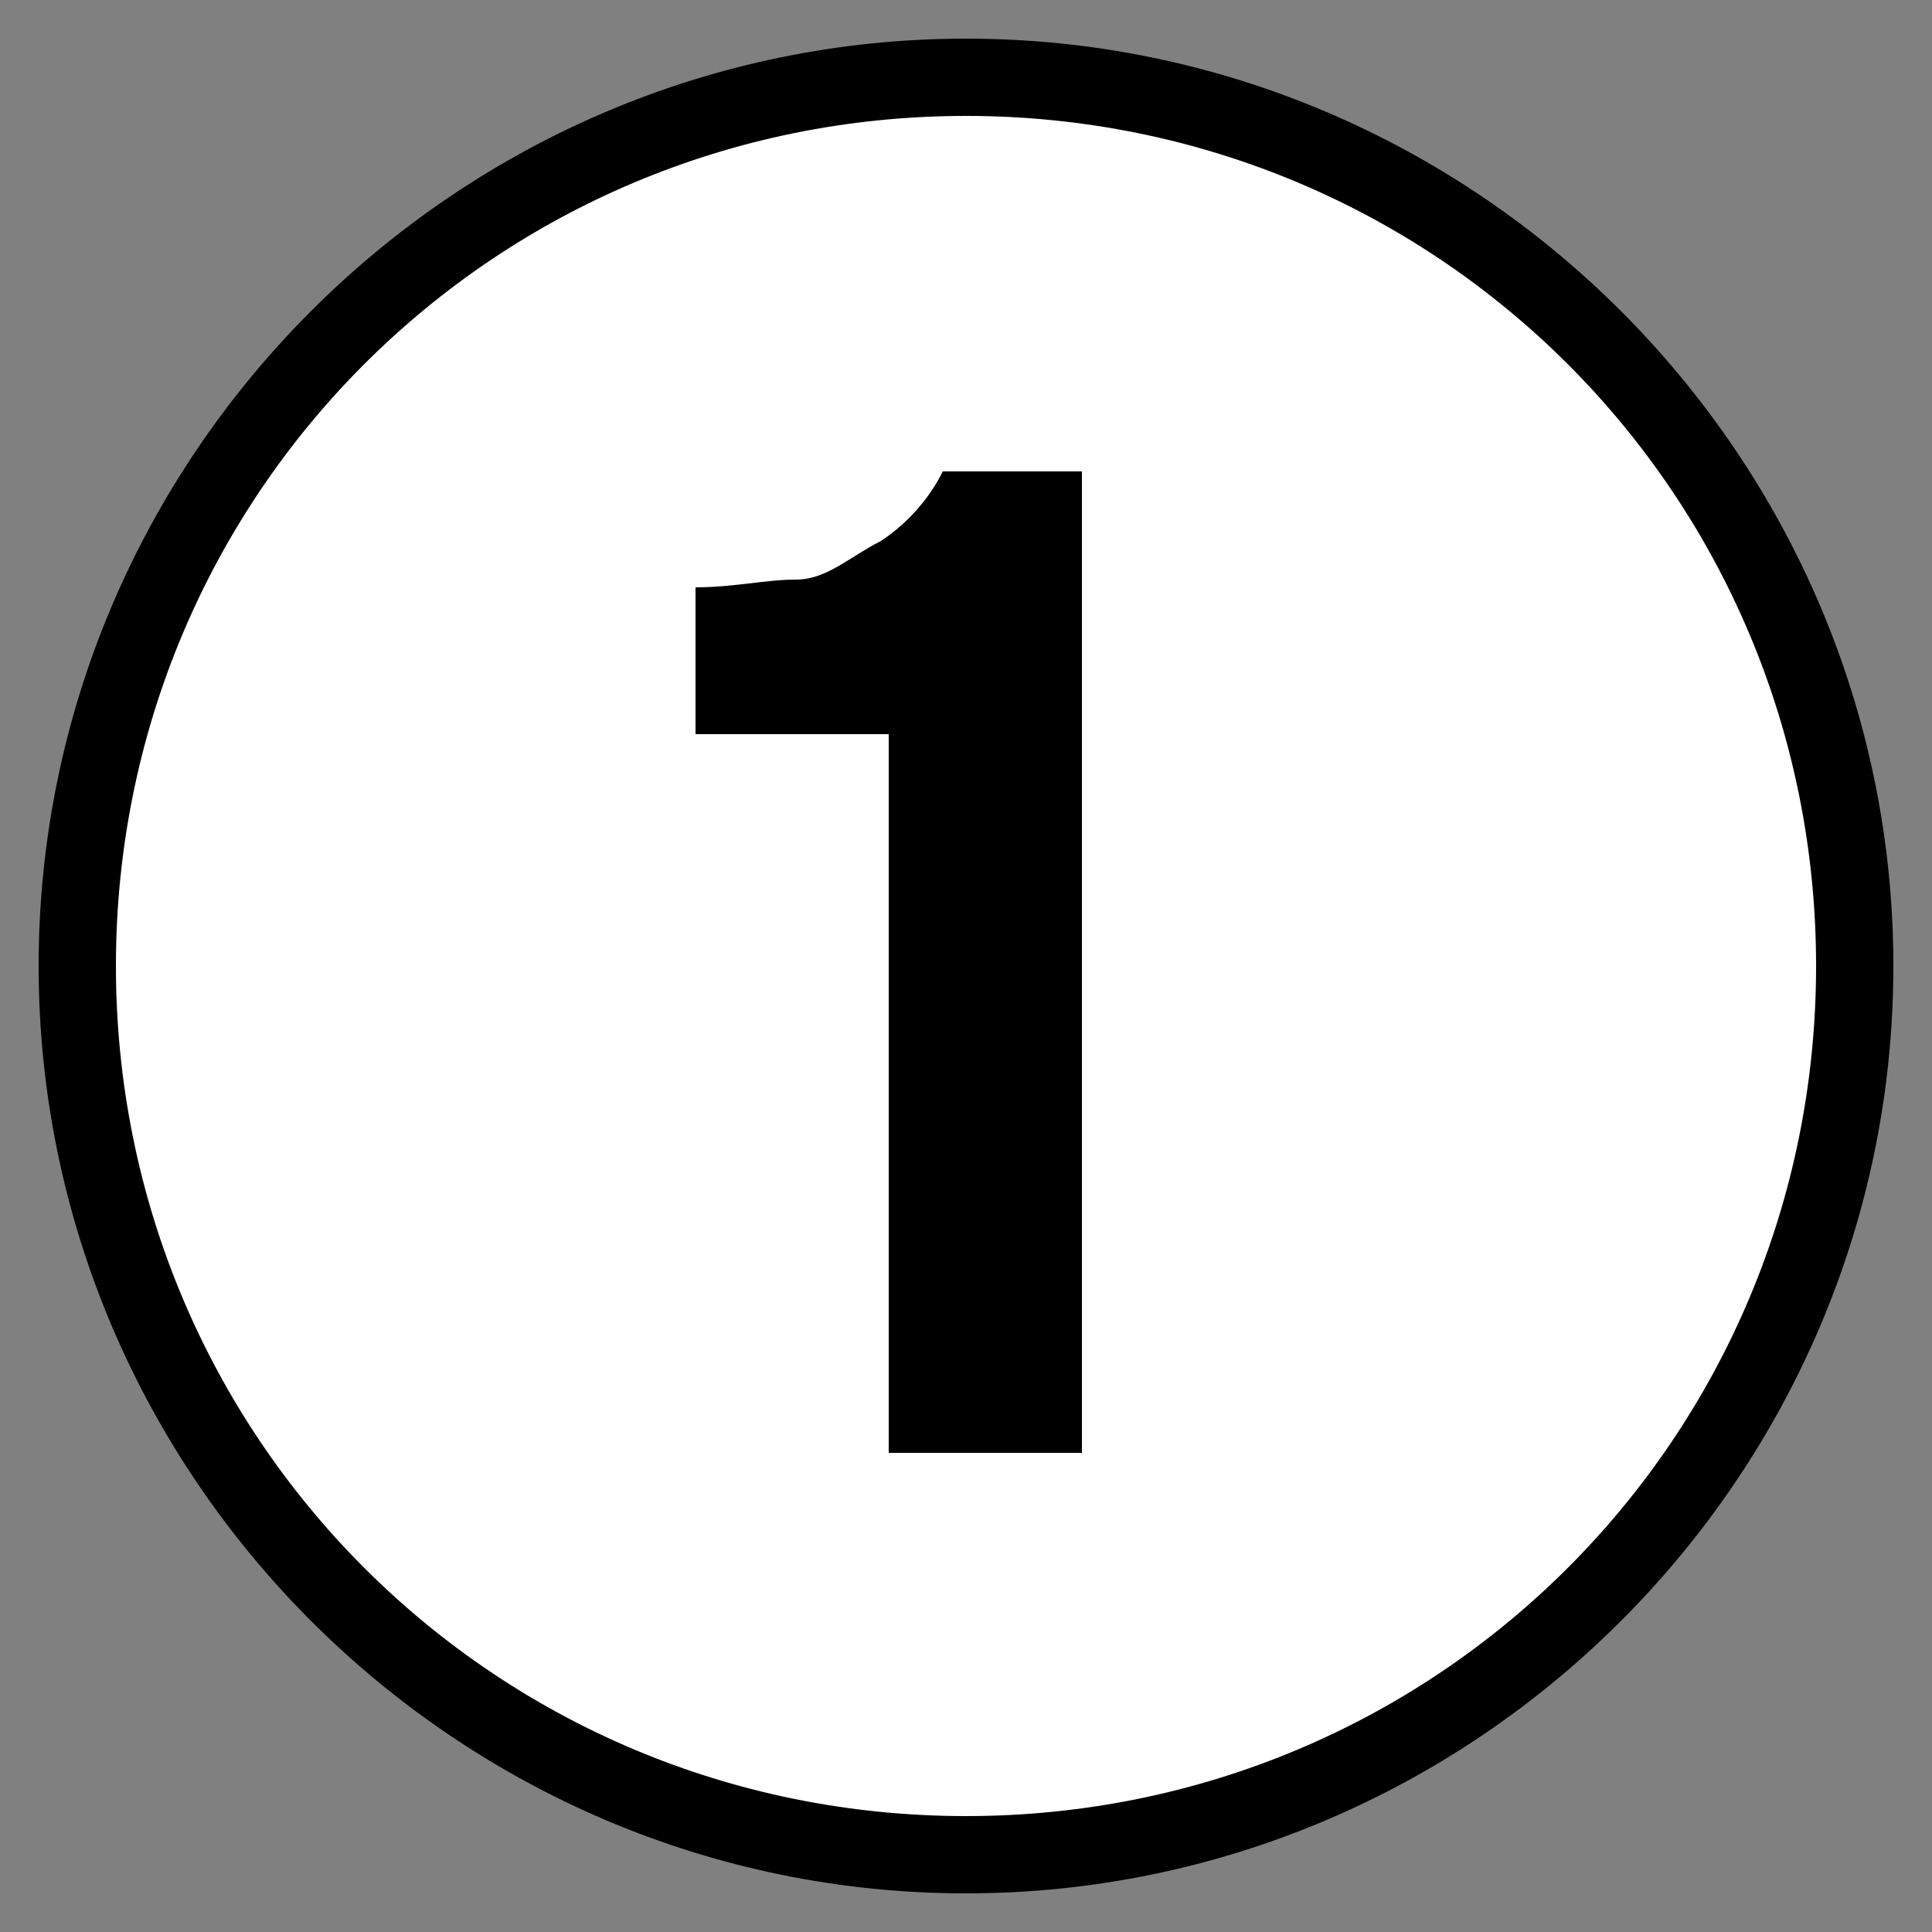
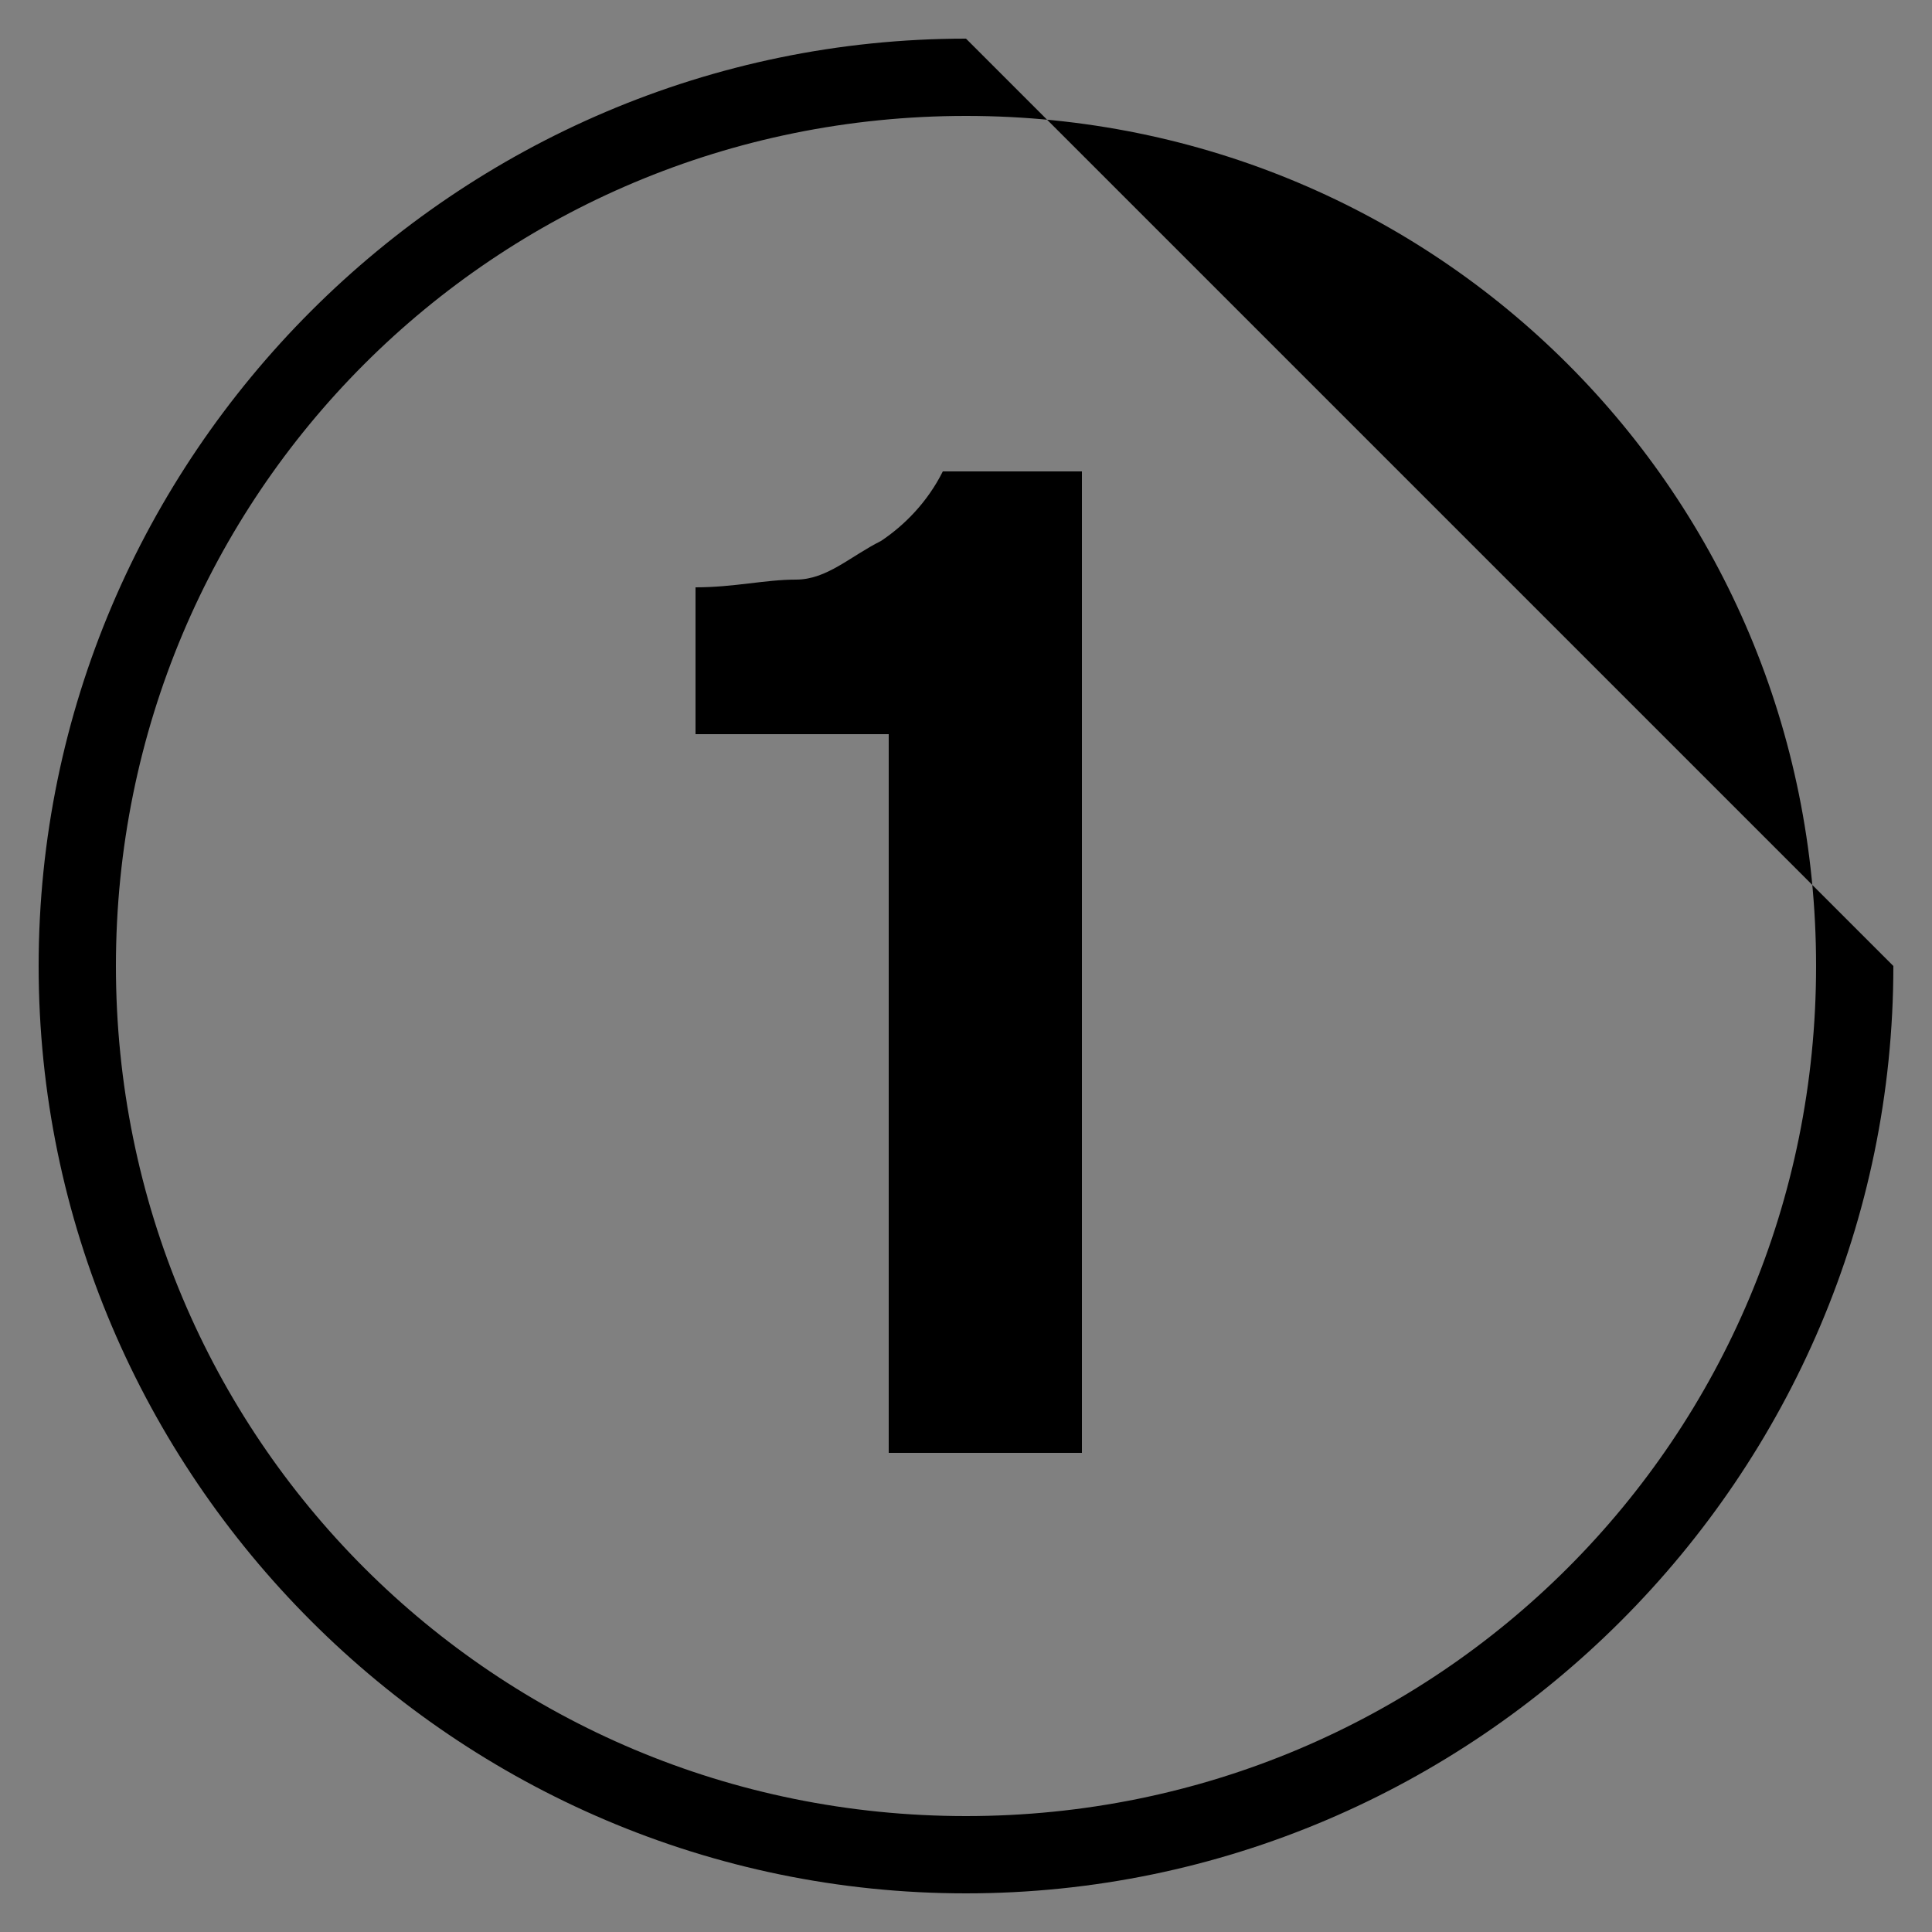
<svg xmlns="http://www.w3.org/2000/svg" id="Слой_1" x="0px" y="0px" viewBox="0 0 25 25" style="enable-background:new 0 0 25 25;" xml:space="preserve">
  <rect x="0" y="0" width="25" height="25" fill="#808080" stroke="none" />
  <style type="text/css"> .st0{fill:#FFFFFF;} </style>
  <g>
    <g>
-       <circle class="st0" cx="12.5" cy="12.5" r="11.5" />
-       <path d="M12.5,1.5c6.1,0,11,4.9,11,11s-4.9,11-11,11s-11-4.9-11-11S6.4,1.5,12.5,1.5 M12.5,0.5c-6.6,0-12,5.4-12,12s5.4,12,12,12 s12-5.4,12-12S19.1,0.5,12.5,0.5L12.5,0.5z" />
+       <path d="M12.5,1.5c6.1,0,11,4.9,11,11s-4.9,11-11,11s-11-4.9-11-11S6.4,1.5,12.5,1.5 M12.5,0.5c-6.6,0-12,5.4-12,12s5.4,12,12,12 s12-5.4,12-12L12.5,0.5z" />
    </g>
    <g>
      <path d="M11.5,18.9V9.5H9V7.6c0.5,0,0.9-0.1,1.3-0.1S11,7.2,11.4,7c0.3-0.2,0.6-0.5,0.8-0.9H14v12.7H11.5z" />
    </g>
  </g>
</svg>